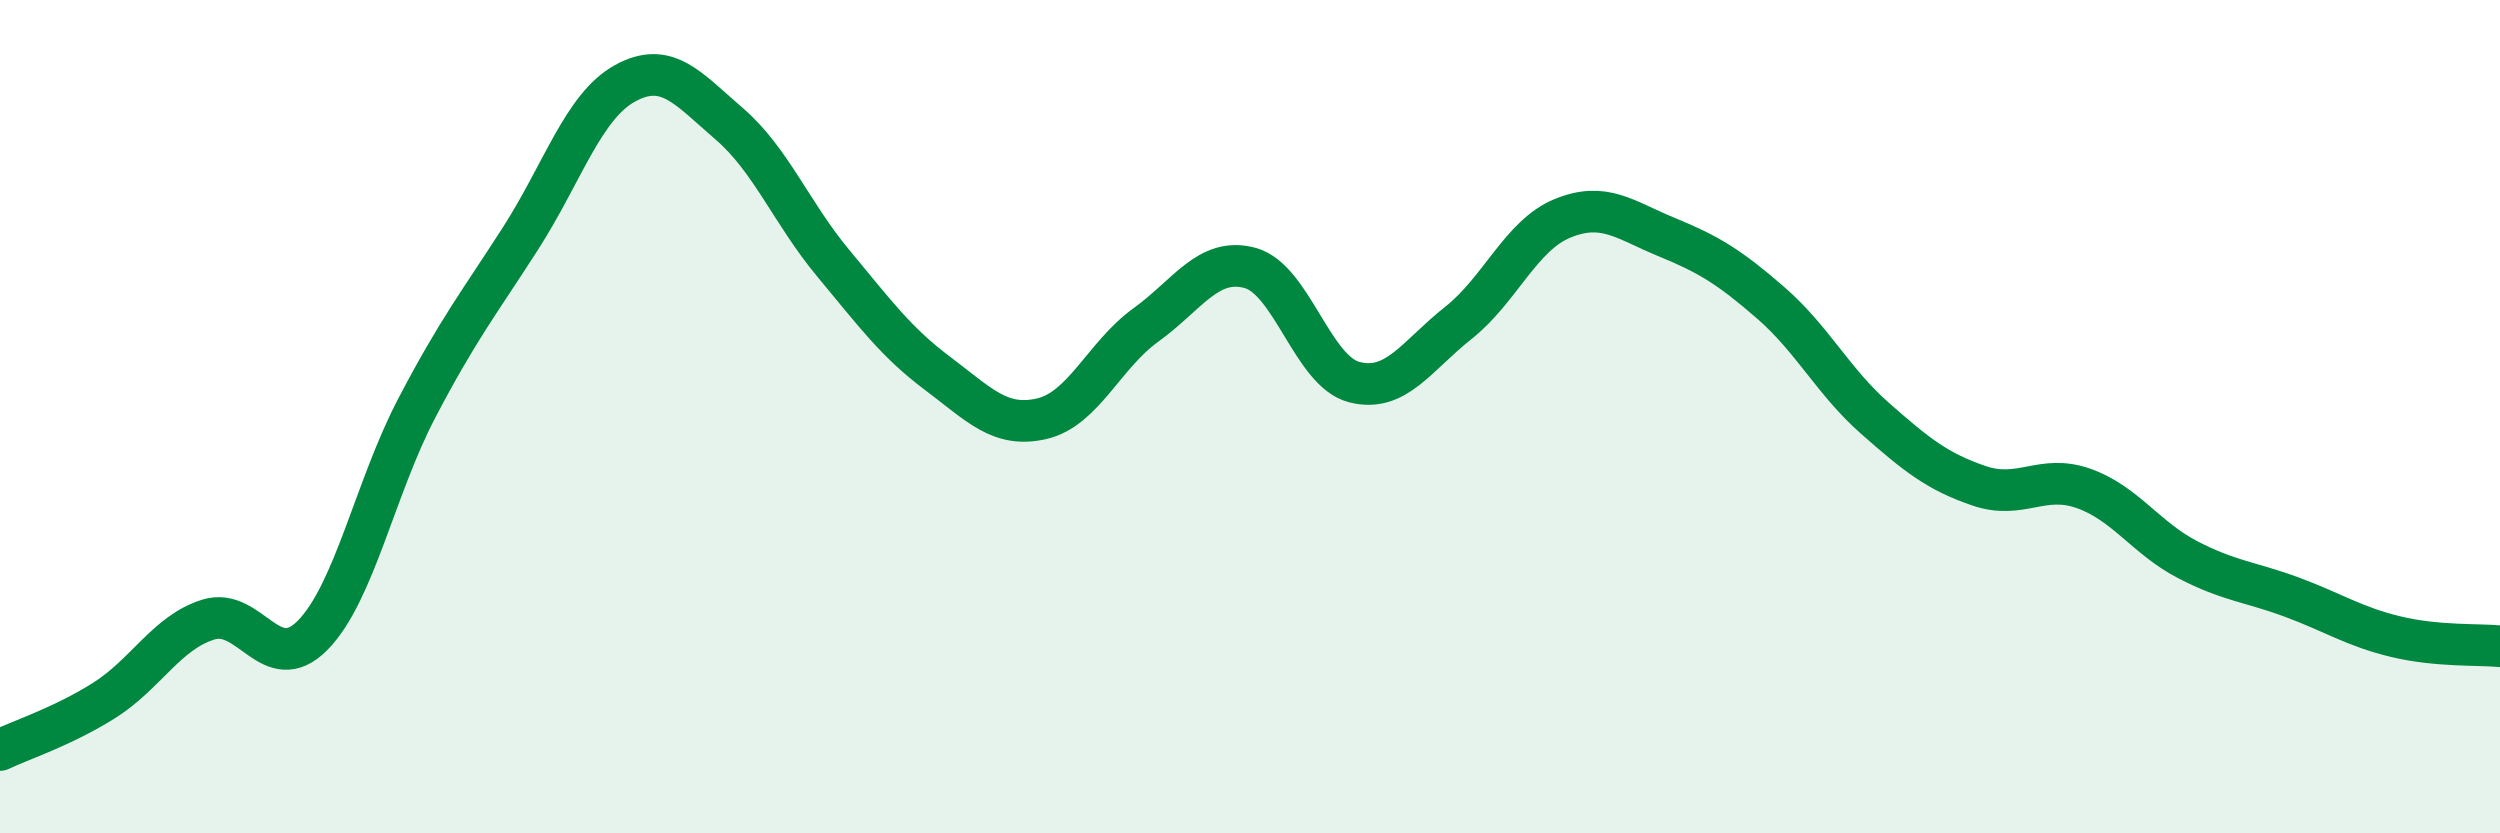
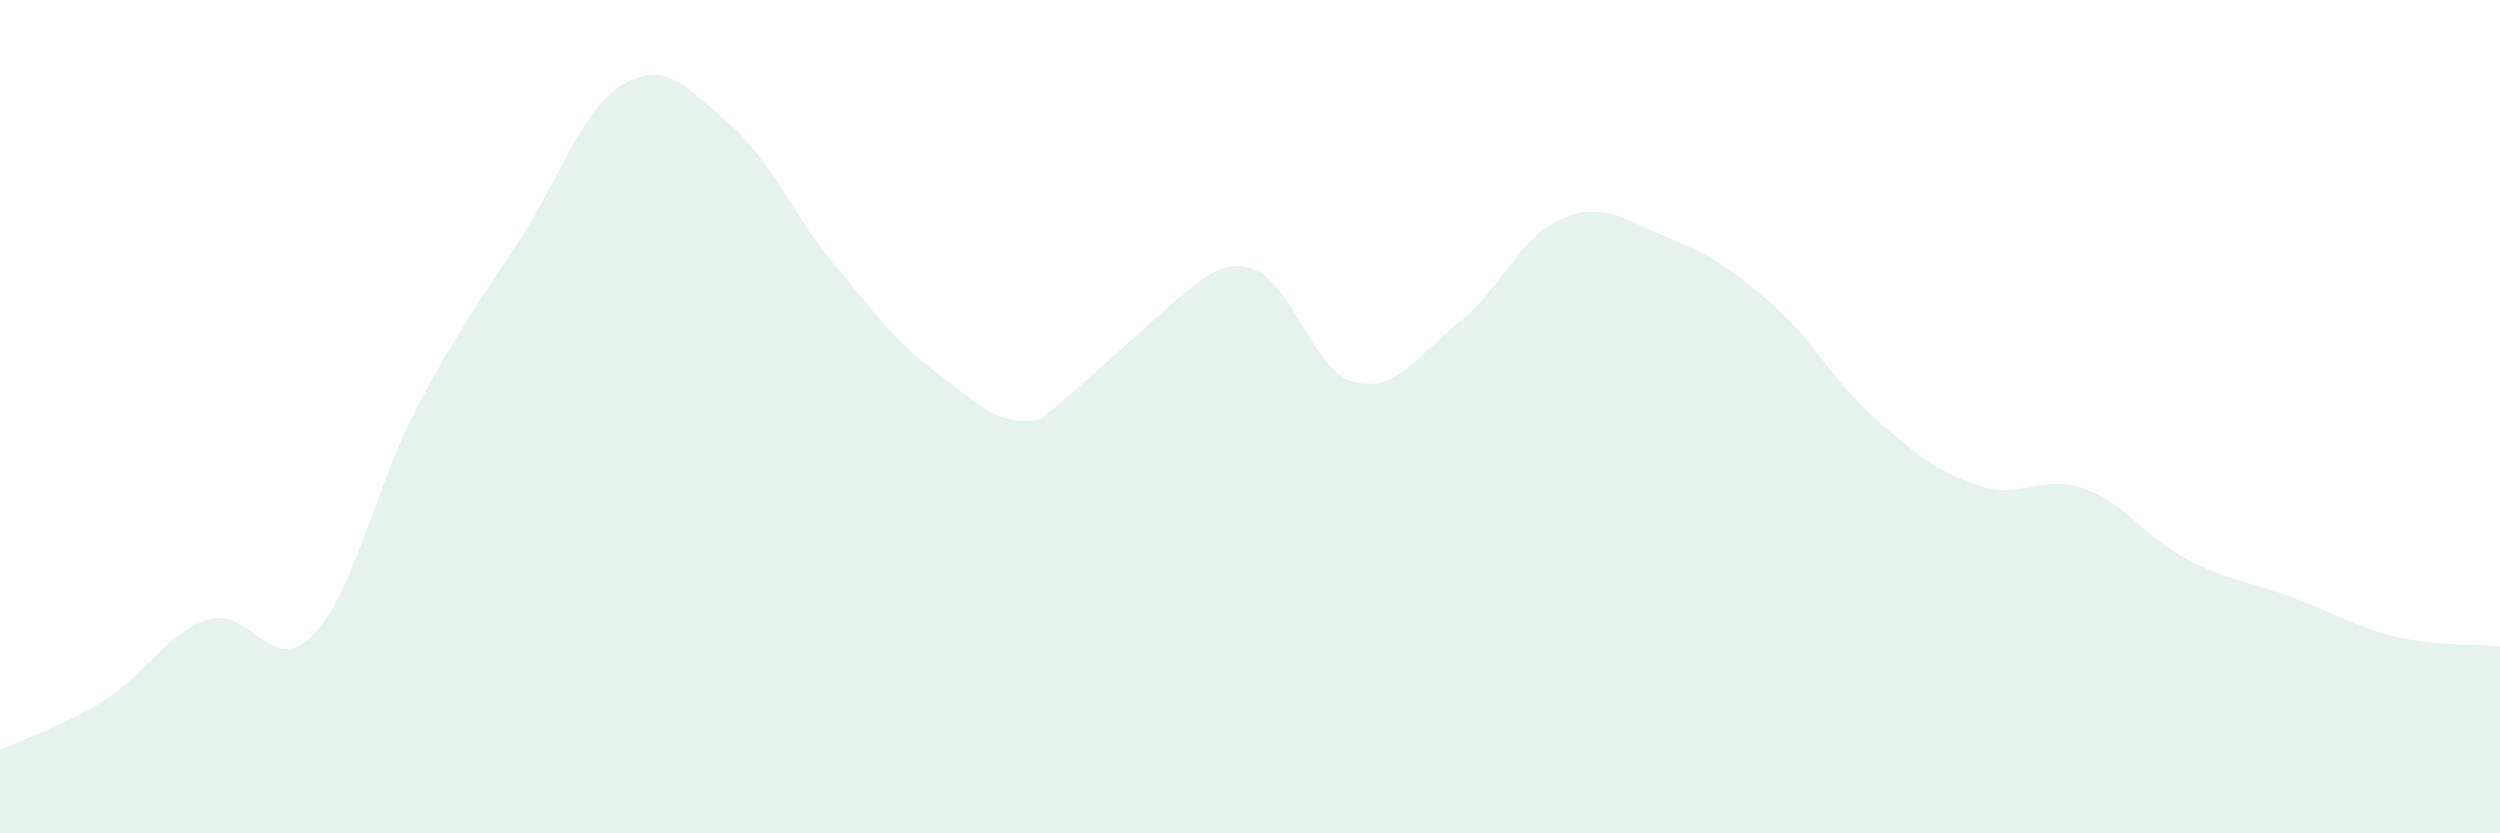
<svg xmlns="http://www.w3.org/2000/svg" width="60" height="20" viewBox="0 0 60 20">
-   <path d="M 0,18 C 0.5,17.76 1.5,17.44 2.5,16.81 C 3.5,16.18 4,15.18 5,14.87 C 6,14.56 6.5,16.26 7.5,15.25 C 8.5,14.24 9,11.71 10,9.8 C 11,7.89 11.5,7.27 12.5,5.71 C 13.5,4.15 14,2.55 15,2 C 16,1.45 16.5,2.11 17.5,2.97 C 18.5,3.83 19,5.12 20,6.32 C 21,7.52 21.5,8.21 22.5,8.96 C 23.5,9.71 24,10.28 25,10.05 C 26,9.82 26.5,8.52 27.5,7.8 C 28.5,7.08 29,6.16 30,6.43 C 31,6.7 31.5,8.91 32.5,9.17 C 33.5,9.43 34,8.54 35,7.75 C 36,6.96 36.5,5.65 37.5,5.24 C 38.5,4.83 39,5.28 40,5.69 C 41,6.1 41.5,6.4 42.5,7.27 C 43.5,8.14 44,9.16 45,10.04 C 46,10.92 46.5,11.32 47.5,11.66 C 48.5,12 49,11.37 50,11.72 C 51,12.07 51.5,12.91 52.5,13.43 C 53.5,13.95 54,13.96 55,14.33 C 56,14.7 56.5,15.04 57.5,15.28 C 58.5,15.52 59.5,15.46 60,15.51L60 20L0 20Z" fill="#008740" opacity="0.1" stroke-linecap="round" stroke-linejoin="round" />
-   <path d="M 0,18 C 0.5,17.76 1.5,17.44 2.5,16.81 C 3.5,16.18 4,15.18 5,14.87 C 6,14.56 6.5,16.26 7.5,15.25 C 8.5,14.24 9,11.71 10,9.8 C 11,7.89 11.5,7.27 12.5,5.71 C 13.5,4.15 14,2.55 15,2 C 16,1.45 16.5,2.11 17.5,2.97 C 18.5,3.83 19,5.12 20,6.32 C 21,7.52 21.5,8.21 22.5,8.96 C 23.5,9.71 24,10.28 25,10.05 C 26,9.82 26.5,8.52 27.5,7.8 C 28.5,7.08 29,6.16 30,6.43 C 31,6.7 31.5,8.91 32.5,9.17 C 33.5,9.43 34,8.54 35,7.75 C 36,6.96 36.5,5.65 37.5,5.24 C 38.5,4.83 39,5.28 40,5.69 C 41,6.1 41.5,6.4 42.5,7.27 C 43.5,8.14 44,9.16 45,10.04 C 46,10.92 46.5,11.32 47.5,11.66 C 48.5,12 49,11.37 50,11.72 C 51,12.07 51.5,12.91 52.5,13.43 C 53.5,13.95 54,13.96 55,14.33 C 56,14.7 56.5,15.04 57.5,15.28 C 58.5,15.52 59.5,15.46 60,15.51" stroke="#008740" stroke-width="1" fill="none" stroke-linecap="round" stroke-linejoin="round" />
+   <path d="M 0,18 C 0.5,17.76 1.5,17.44 2.5,16.81 C 3.5,16.18 4,15.18 5,14.87 C 6,14.56 6.5,16.26 7.5,15.25 C 8.5,14.24 9,11.71 10,9.8 C 11,7.89 11.5,7.27 12.5,5.71 C 13.5,4.15 14,2.55 15,2 C 16,1.45 16.5,2.11 17.5,2.97 C 18.5,3.83 19,5.12 20,6.32 C 21,7.52 21.5,8.21 22.5,8.96 C 23.5,9.71 24,10.28 25,10.05 C 28.5,7.08 29,6.16 30,6.43 C 31,6.7 31.5,8.91 32.5,9.17 C 33.5,9.43 34,8.54 35,7.75 C 36,6.96 36.5,5.65 37.5,5.24 C 38.5,4.83 39,5.28 40,5.69 C 41,6.1 41.5,6.4 42.5,7.27 C 43.5,8.14 44,9.16 45,10.04 C 46,10.92 46.5,11.32 47.5,11.66 C 48.5,12 49,11.37 50,11.72 C 51,12.07 51.5,12.91 52.5,13.43 C 53.5,13.95 54,13.96 55,14.33 C 56,14.7 56.5,15.04 57.5,15.28 C 58.5,15.52 59.5,15.46 60,15.51L60 20L0 20Z" fill="#008740" opacity="0.1" stroke-linecap="round" stroke-linejoin="round" />
</svg>